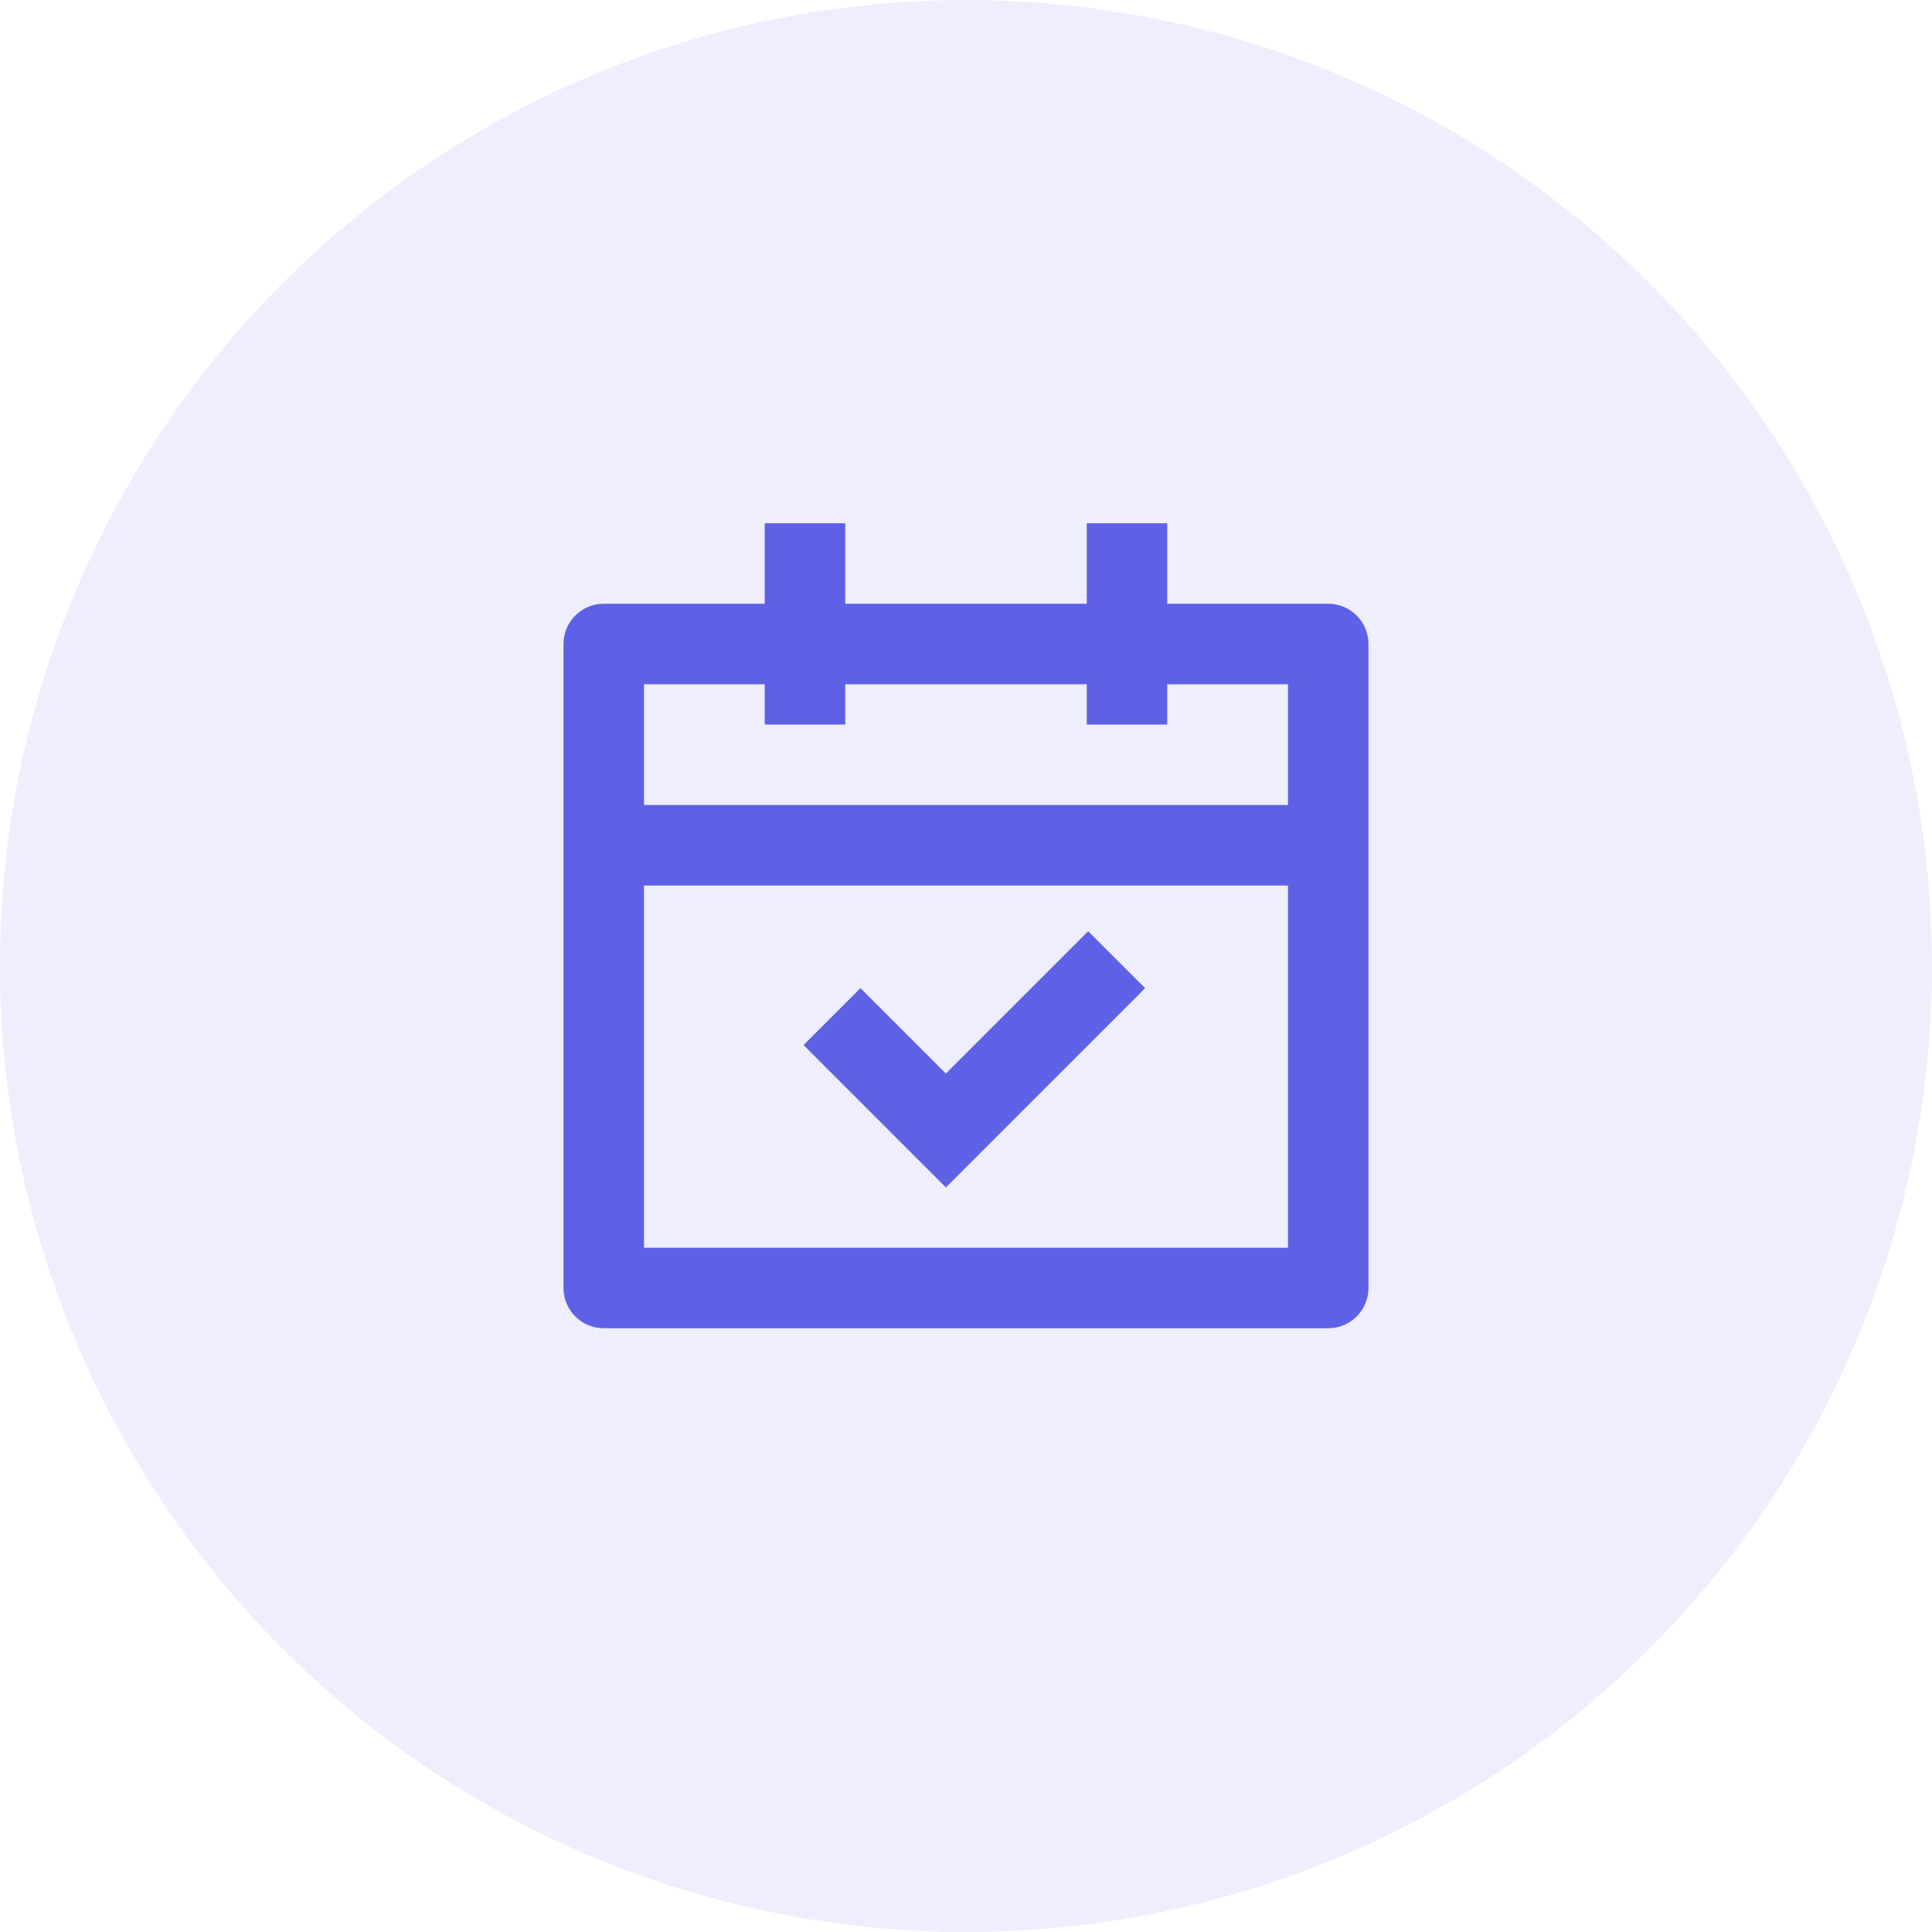
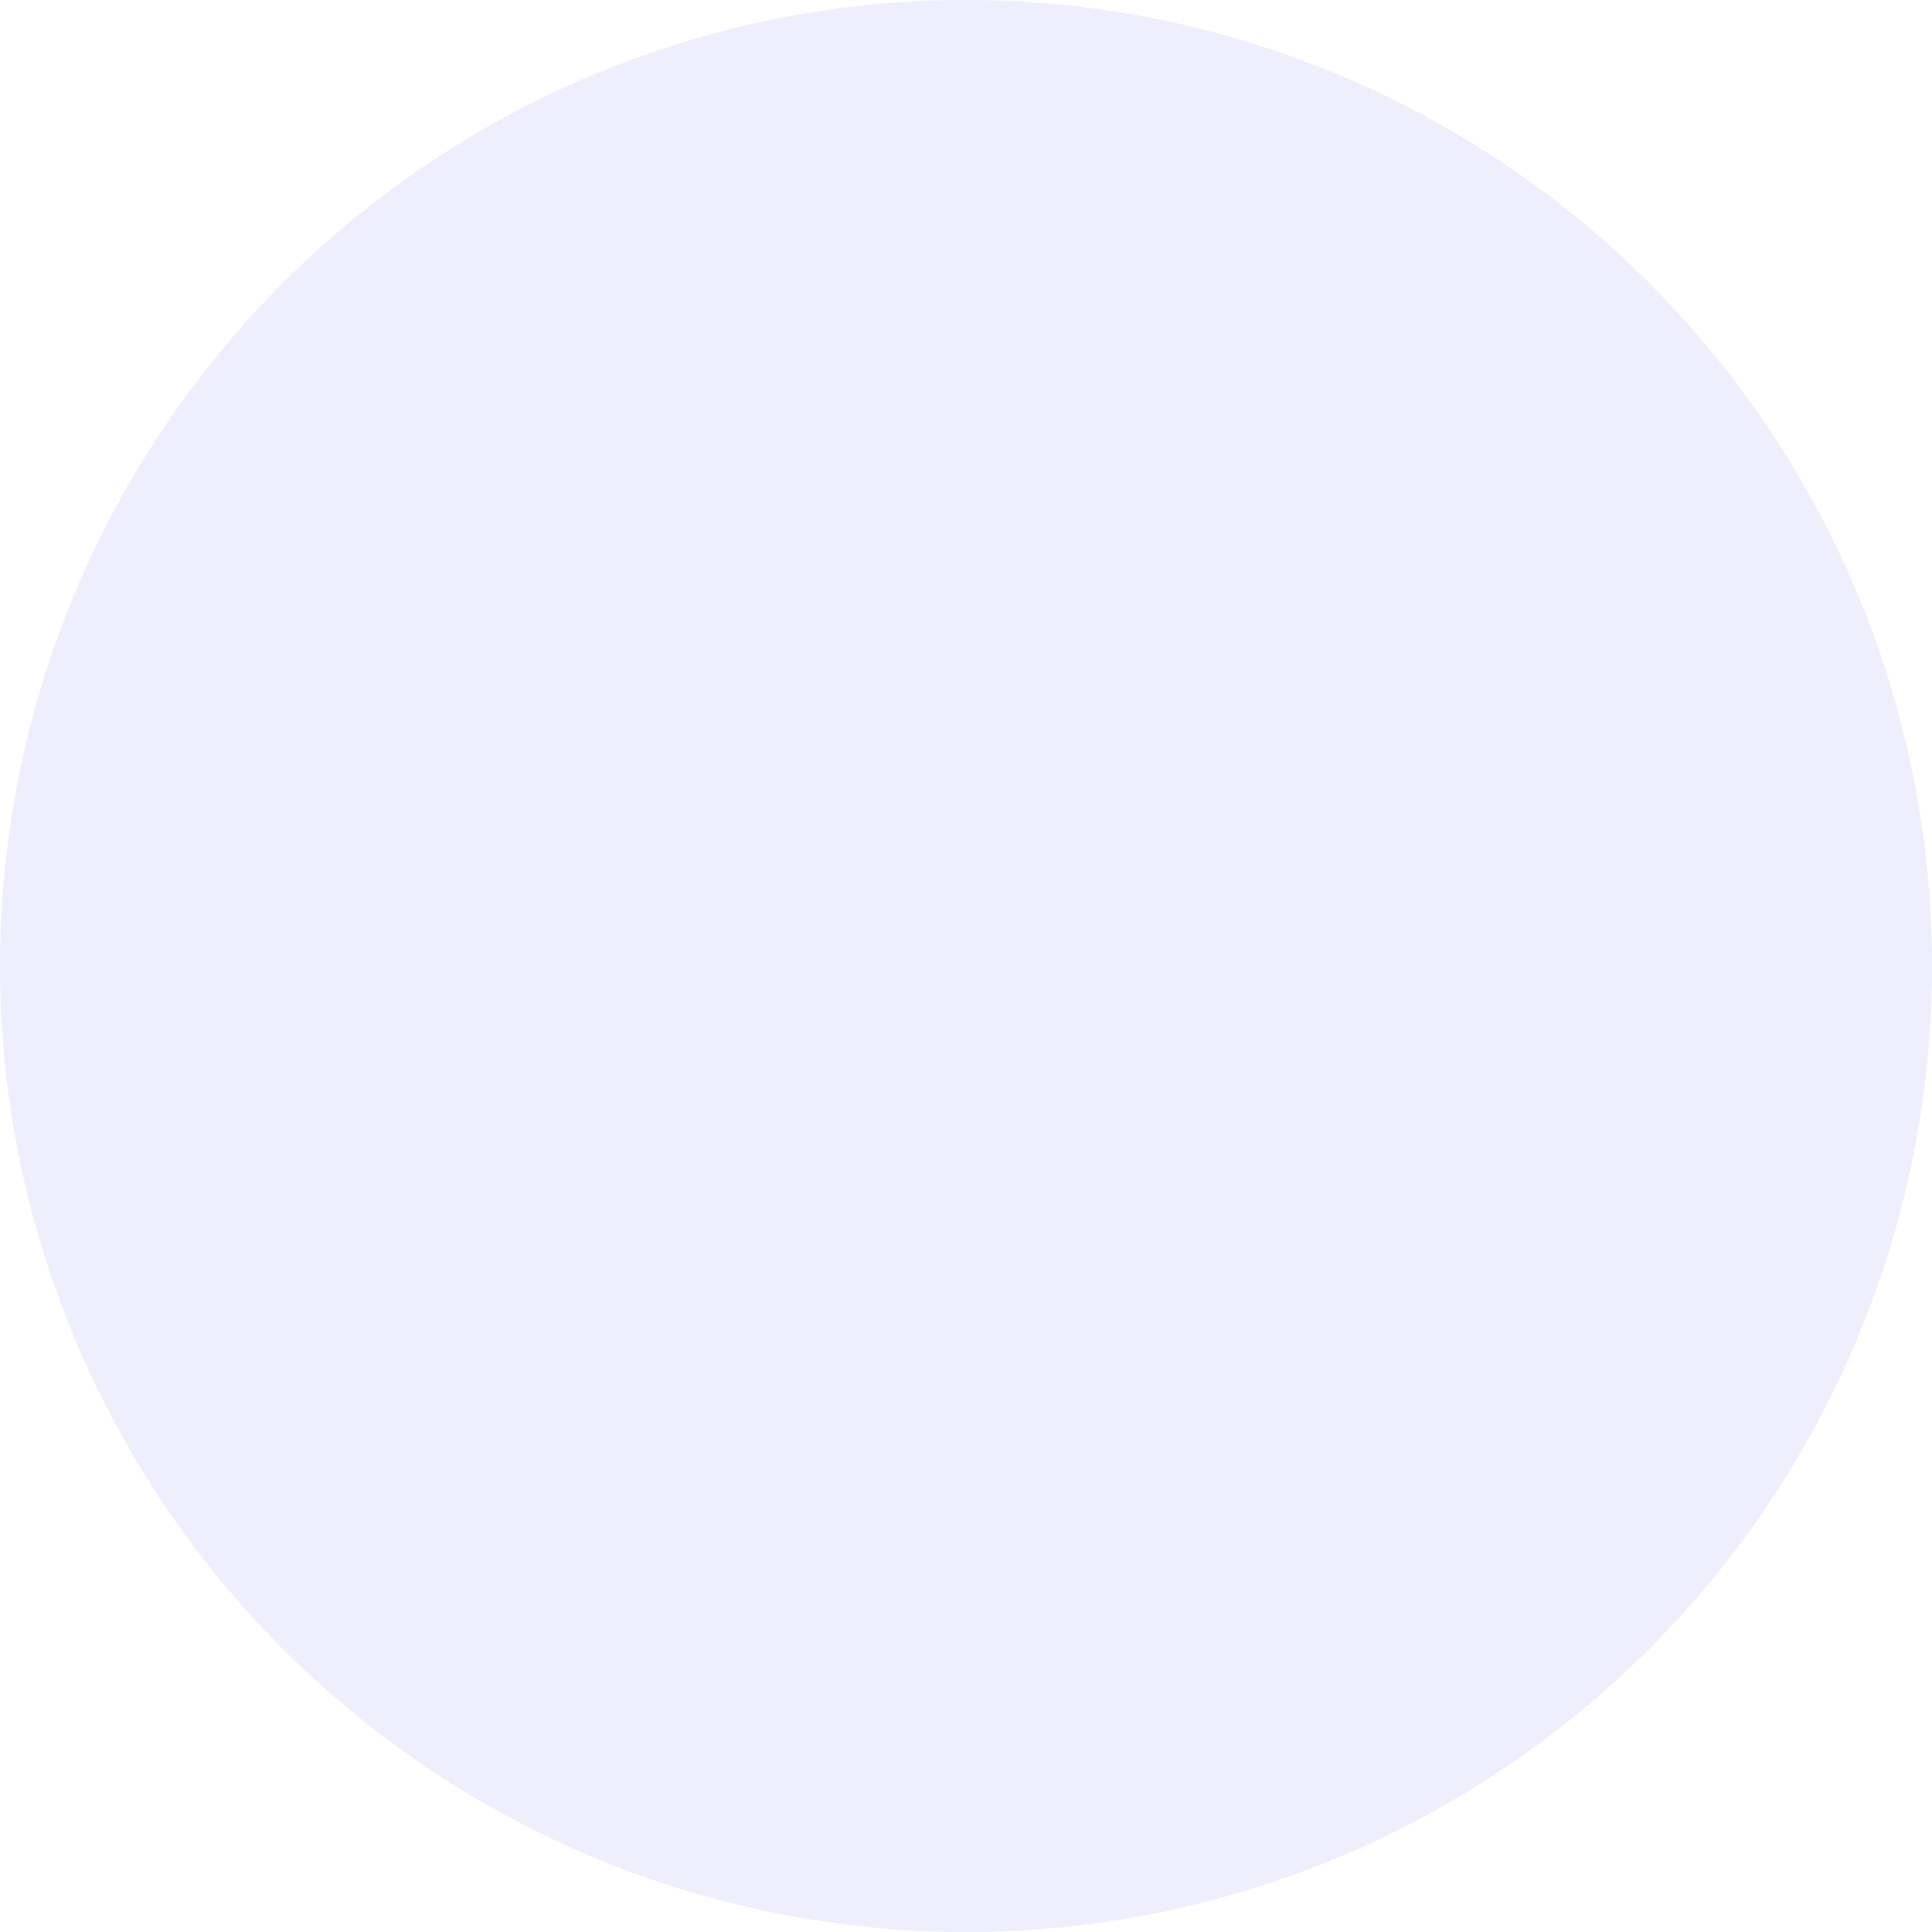
<svg xmlns="http://www.w3.org/2000/svg" width="80" height="80" viewBox="0 0 80 80" fill="none">
  <circle opacity="0.3" cx="40" cy="40" r="40" fill="#C4C6F3" />
-   <path d="M35 21.667V25H45V21.667H48.333V25H55C55.92 25 56.666 25.746 56.666 26.667V53.333C56.666 54.254 55.92 55 55 55H25C24.079 55 23.333 54.254 23.333 53.333V26.667C23.333 25.746 24.079 25 25 25H31.666V21.667H35ZM53.333 36.667H26.666V51.667H53.333V36.667ZM45.059 38.56L47.416 40.917L39.166 49.167L33.274 43.274L35.631 40.917L39.166 44.453L45.059 38.56ZM31.666 28.333H26.666V33.333H53.333V28.333H48.333V30H45V28.333H35V30H31.666V28.333Z" fill="#5E61E6" />
</svg>